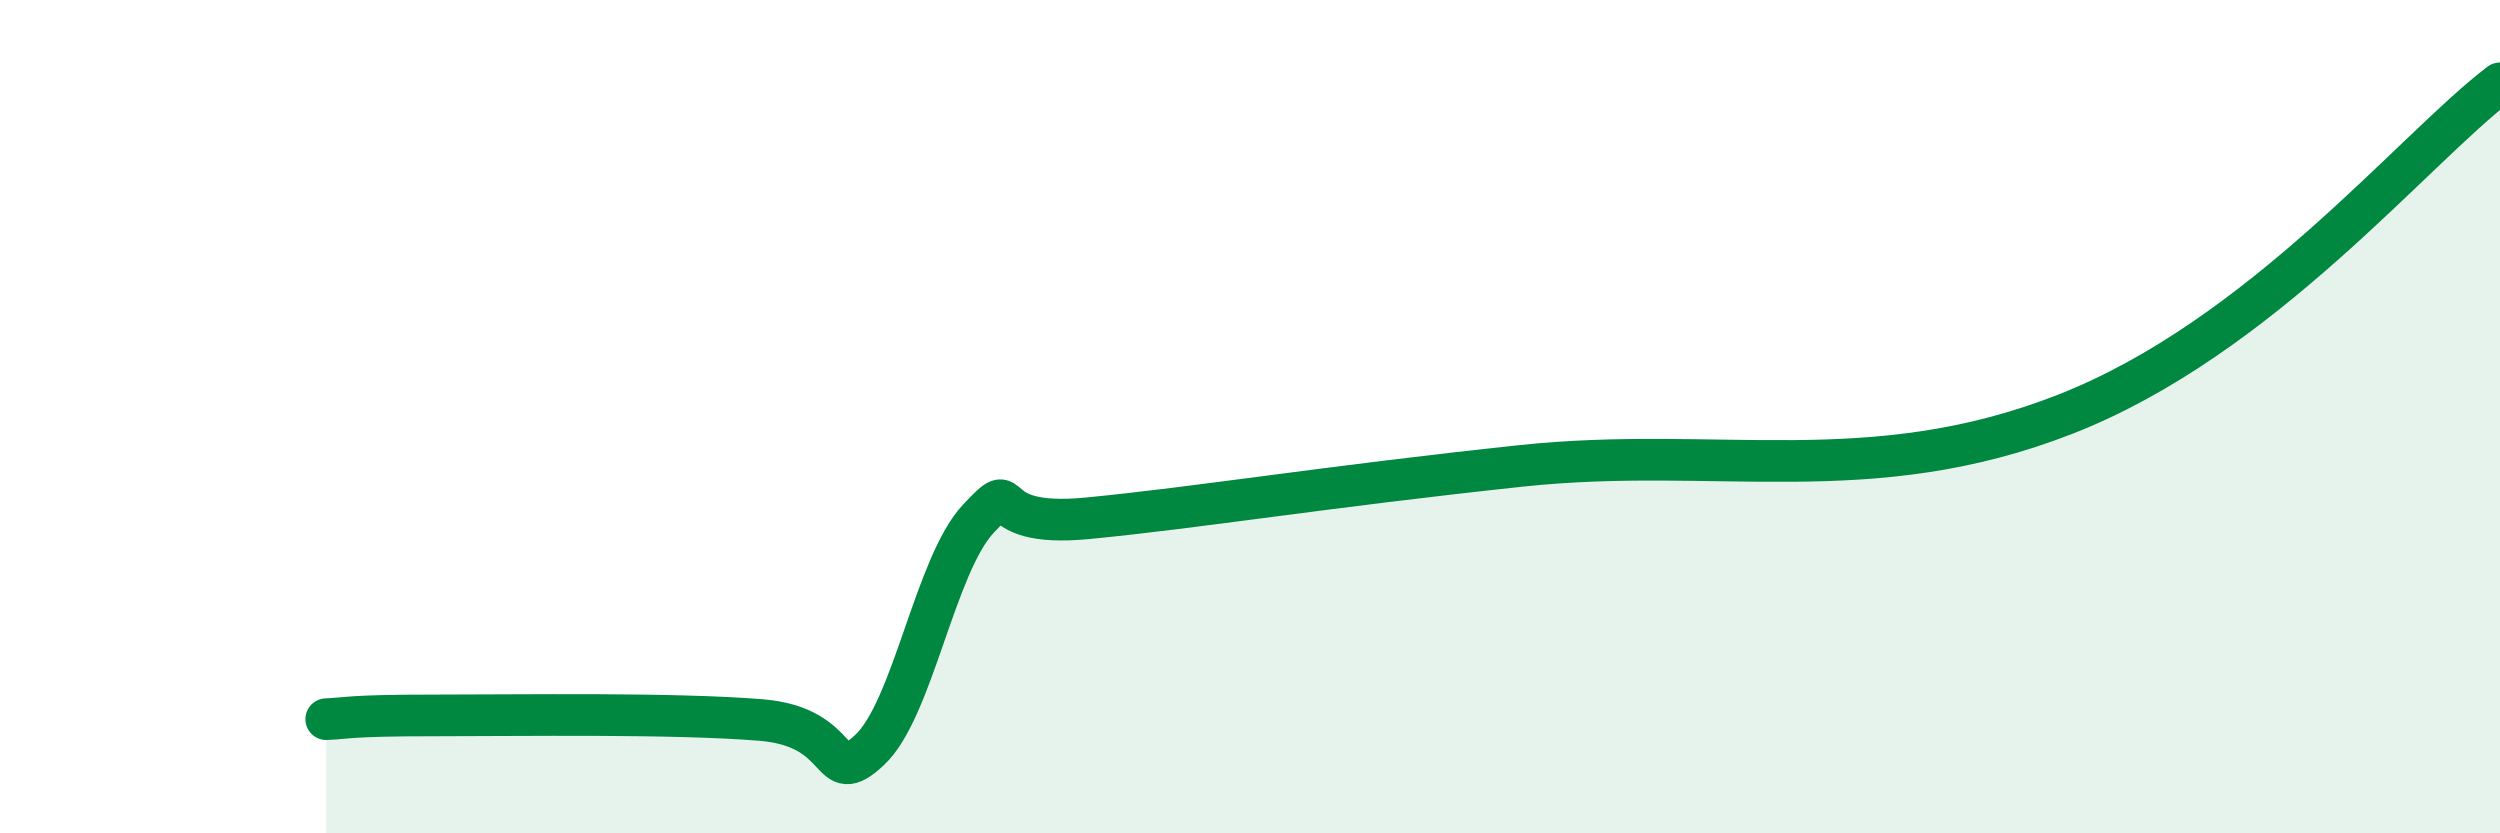
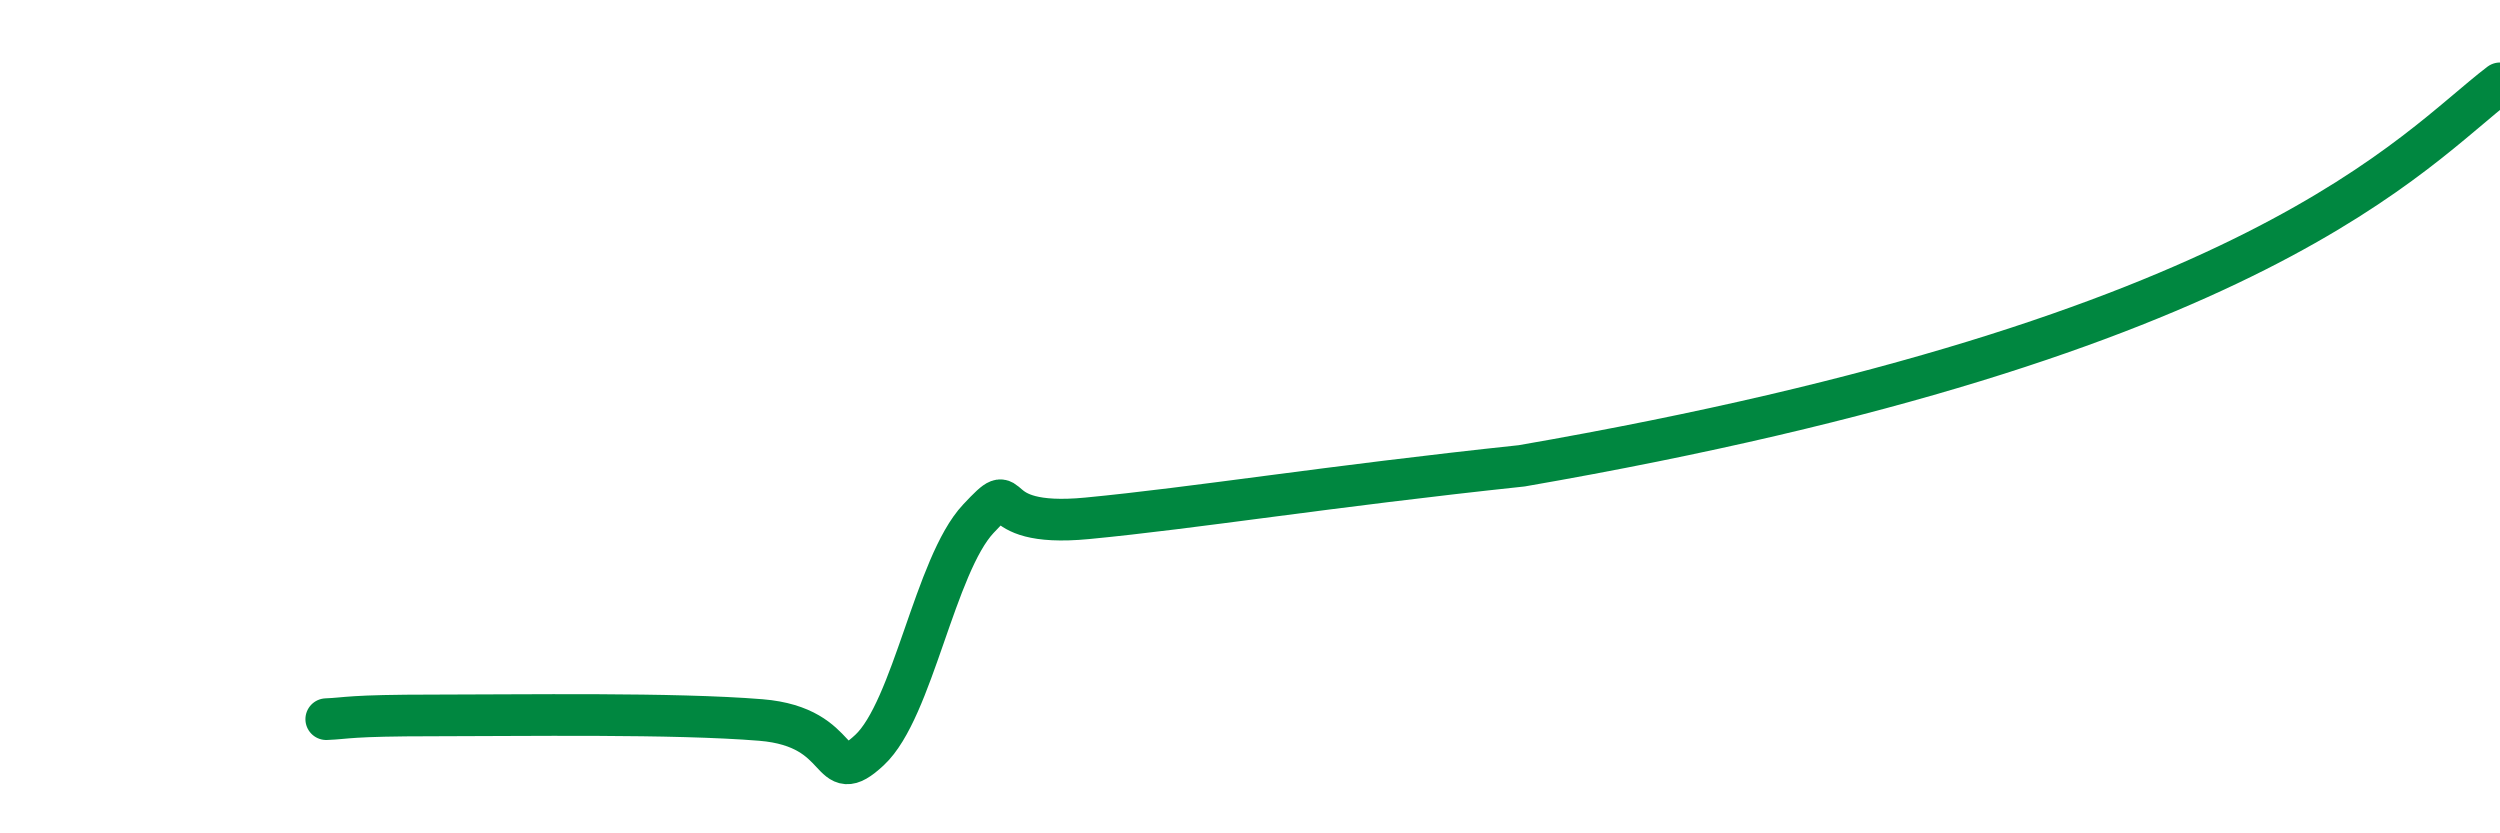
<svg xmlns="http://www.w3.org/2000/svg" width="60" height="20" viewBox="0 0 60 20">
-   <path d="M 7.83,17.26 C 8.35,17.24 8.34,17.17 10.43,17.17 C 12.52,17.17 16.17,17.11 18.26,17.28 C 20.35,17.45 19.83,18.97 20.87,18 C 21.91,17.03 22.44,13.56 23.48,12.45 C 24.52,11.34 23.48,12.69 26.09,12.44 C 28.7,12.19 31.82,11.68 36.52,11.18 C 41.22,10.68 44.87,11.78 49.57,9.94 C 54.27,8.1 57.91,3.59 60,2L60 20L7.83 20Z" fill="#008740" opacity="0.1" stroke-linecap="round" stroke-linejoin="round" />
-   <path d="M 7.83,17.26 C 8.35,17.24 8.34,17.17 10.43,17.17 C 12.52,17.17 16.17,17.11 18.26,17.28 C 20.35,17.45 19.83,18.97 20.87,18 C 21.91,17.03 22.44,13.56 23.48,12.45 C 24.52,11.34 23.48,12.69 26.09,12.44 C 28.7,12.19 31.82,11.68 36.52,11.18 C 41.22,10.68 44.87,11.78 49.57,9.94 C 54.27,8.1 57.91,3.59 60,2" stroke="#008740" stroke-width="1" fill="none" stroke-linecap="round" stroke-linejoin="round" />
+   <path d="M 7.83,17.26 C 8.35,17.24 8.34,17.17 10.43,17.17 C 12.52,17.17 16.17,17.11 18.26,17.28 C 20.35,17.45 19.83,18.97 20.87,18 C 21.91,17.03 22.44,13.56 23.48,12.45 C 24.52,11.34 23.48,12.69 26.09,12.44 C 28.7,12.19 31.82,11.68 36.52,11.18 C 54.27,8.1 57.91,3.59 60,2" stroke="#008740" stroke-width="1" fill="none" stroke-linecap="round" stroke-linejoin="round" />
</svg>